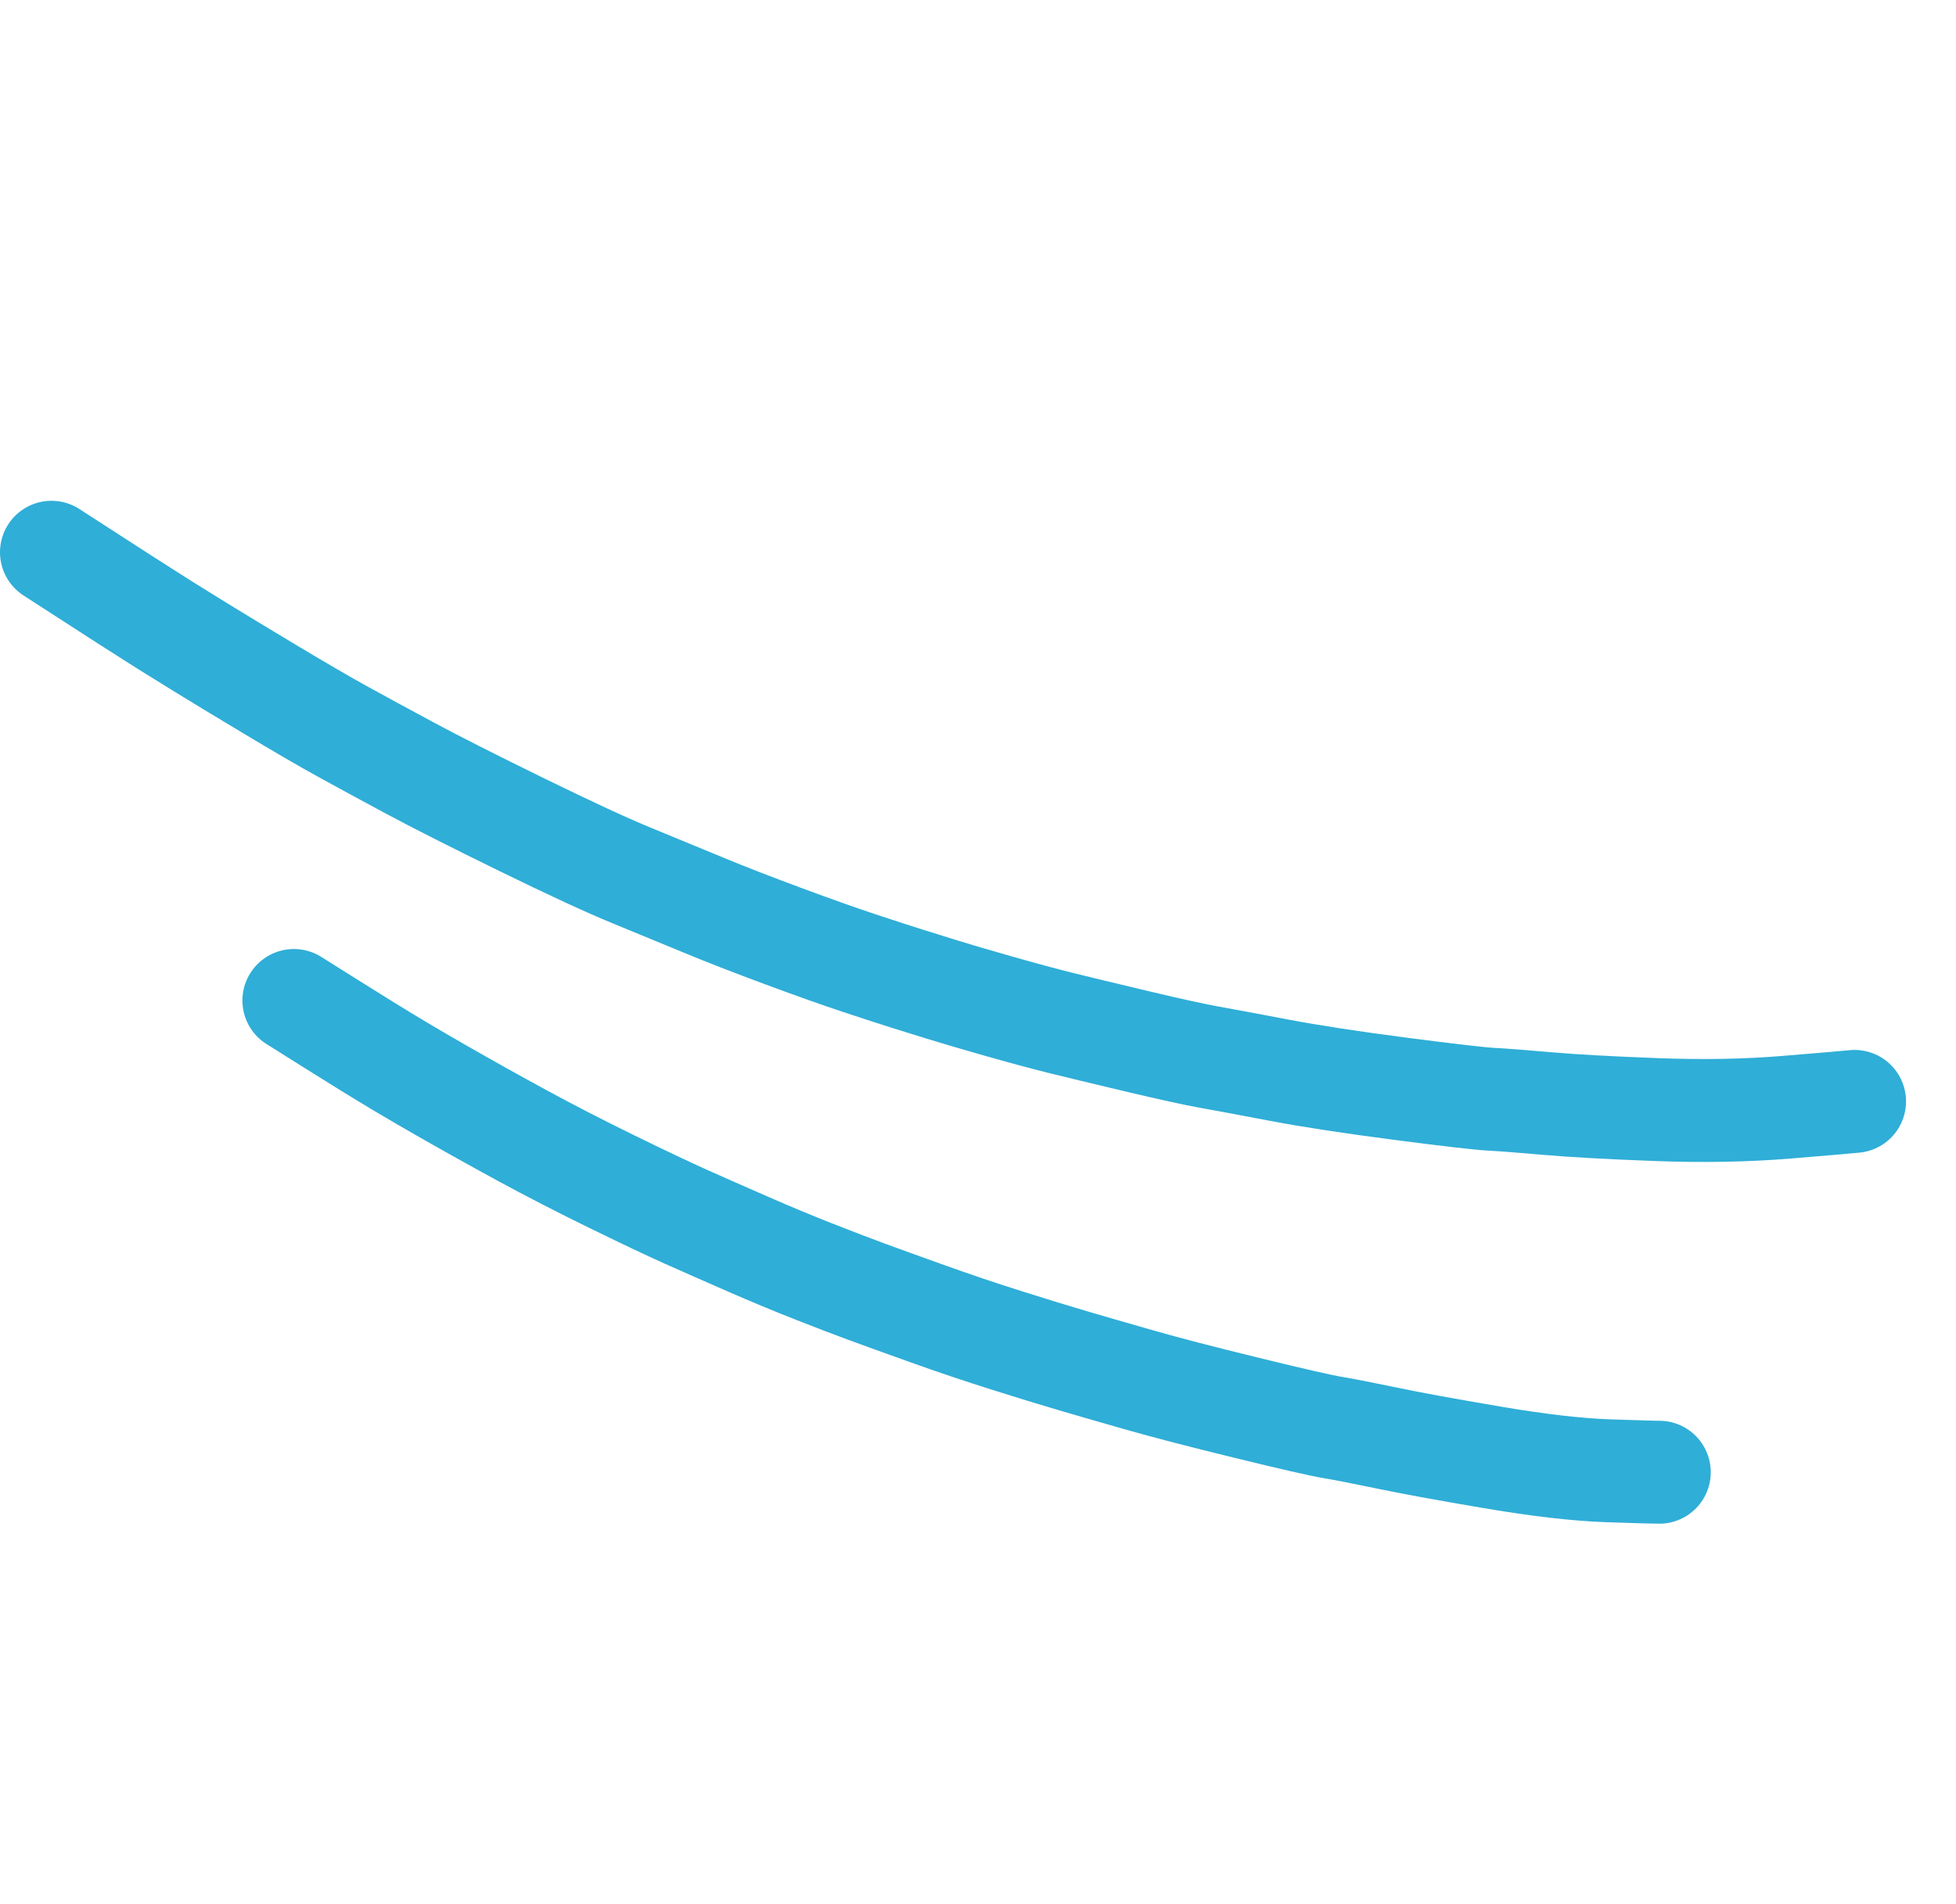
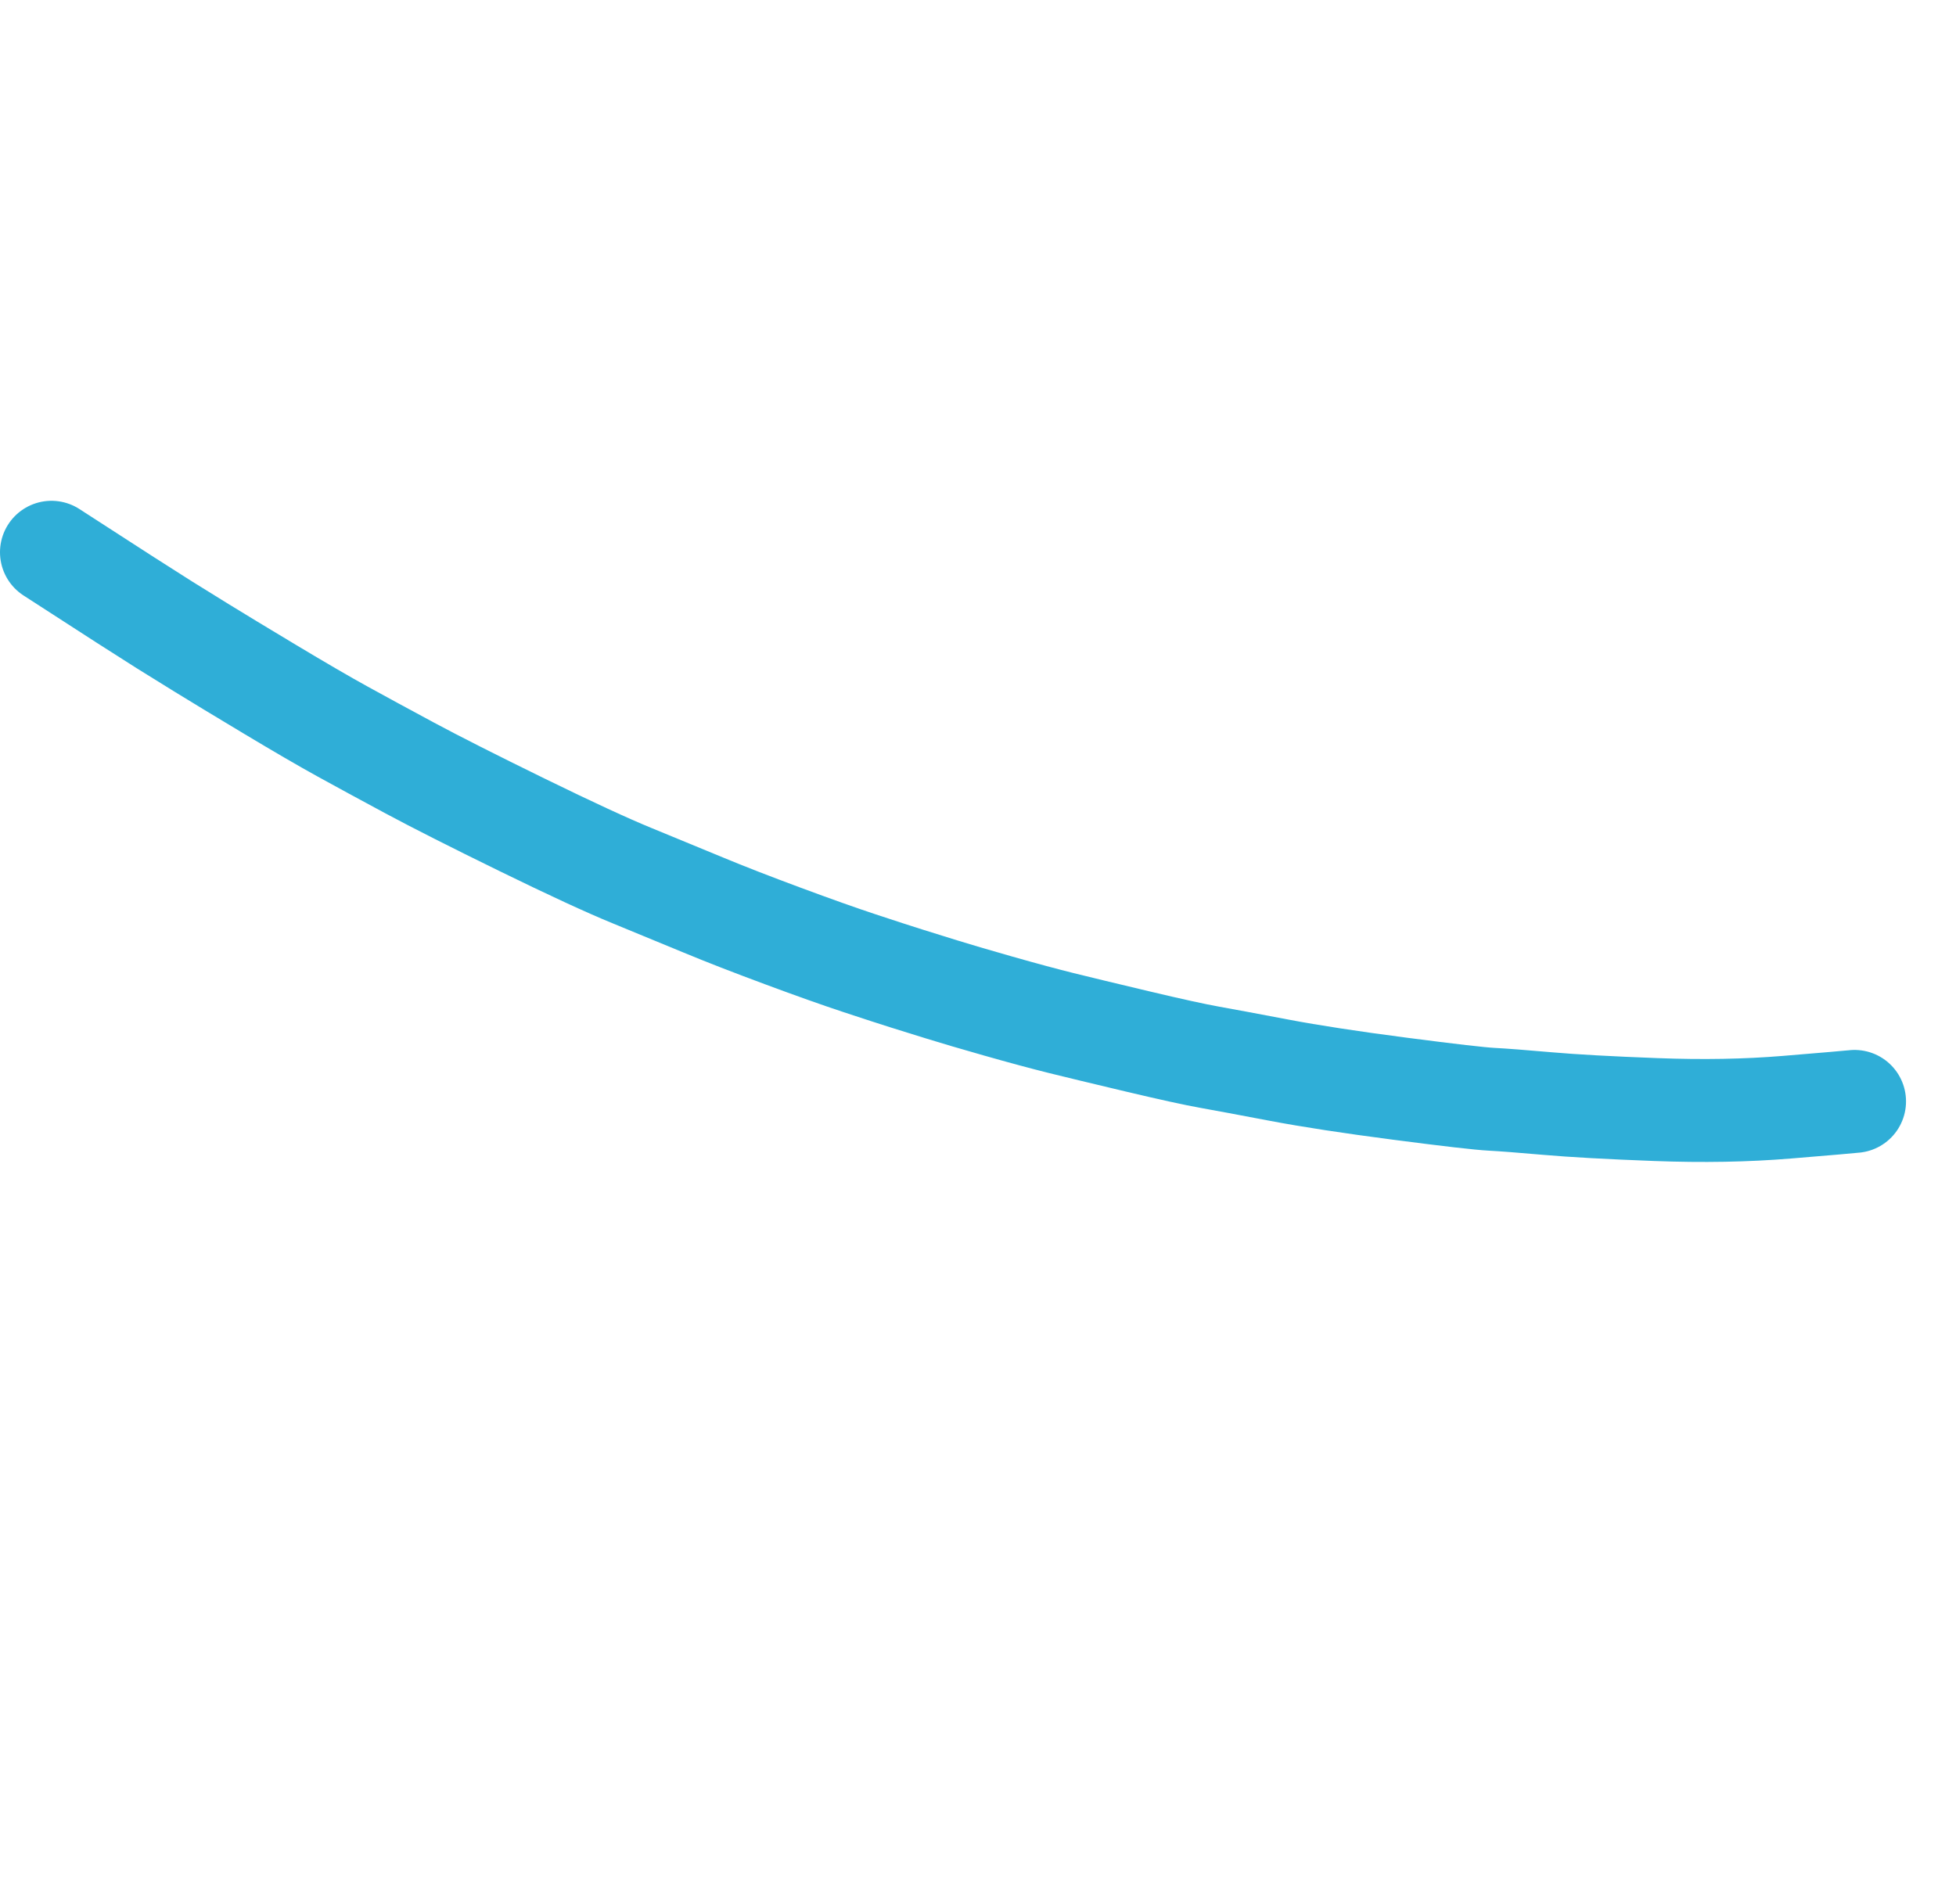
<svg xmlns="http://www.w3.org/2000/svg" width="76" height="74" viewBox="0 0 76 74" fill="none">
-   <path d="M64.471 57.214C64.342 57.217 63.678 57.197 62.478 57.157C61.279 57.116 59.777 56.942 57.971 56.635C56.166 56.329 54.798 56.078 53.869 55.883C52.94 55.689 52.247 55.553 51.79 55.477C51.333 55.401 50.224 55.148 48.464 54.717C46.703 54.287 45.299 53.922 44.251 53.622C43.203 53.322 42.344 53.074 41.675 52.877C41.006 52.681 40.159 52.421 39.135 52.098C38.11 51.775 37.081 51.428 36.045 51.057C35.01 50.687 34.224 50.403 33.686 50.205C33.149 50.007 32.467 49.746 31.641 49.422C30.814 49.097 29.952 48.739 29.054 48.346C28.155 47.953 27.36 47.602 26.666 47.293C25.974 46.983 25.006 46.525 23.764 45.917C22.521 45.309 21.366 44.714 20.298 44.134C19.23 43.553 18.179 42.967 17.146 42.375C16.112 41.783 15.159 41.217 14.285 40.675C13.412 40.133 12.456 39.535 11.419 38.881" stroke="#2FAED7" stroke-width="4" stroke-linecap="round" stroke-linejoin="round" />
  <path d="M72.058 42.803C71.872 42.824 70.994 42.899 69.423 43.029C67.853 43.159 66.159 43.189 64.343 43.12C62.526 43.052 61.118 42.974 60.12 42.886C59.122 42.799 58.4 42.743 57.954 42.72C57.508 42.697 56.325 42.561 54.404 42.311C52.483 42.061 50.915 41.821 49.7 41.59C48.486 41.359 47.59 41.192 47.013 41.089C46.436 40.986 45.499 40.781 44.201 40.473C42.903 40.165 41.913 39.926 41.23 39.757C40.548 39.587 39.732 39.367 38.783 39.097C37.834 38.827 37.104 38.612 36.595 38.453C36.085 38.295 35.628 38.152 35.223 38.026C34.818 37.899 34.213 37.702 33.408 37.436C32.603 37.17 31.604 36.815 30.411 36.372C29.217 35.929 28.188 35.529 27.323 35.17C26.458 34.811 25.539 34.432 24.566 34.033C23.593 33.635 22.164 32.974 20.277 32.051C18.392 31.128 16.94 30.394 15.924 29.848C14.908 29.302 14.037 28.829 13.312 28.429C12.588 28.03 11.645 27.481 10.483 26.784C9.321 26.087 8.437 25.551 7.83 25.177C7.223 24.803 6.743 24.506 6.391 24.285C6.038 24.063 5.518 23.732 4.828 23.289C4.138 22.846 3.196 22.238 2 21.462" stroke="#2FAED7" stroke-width="4" stroke-linecap="round" stroke-linejoin="round" />
</svg>